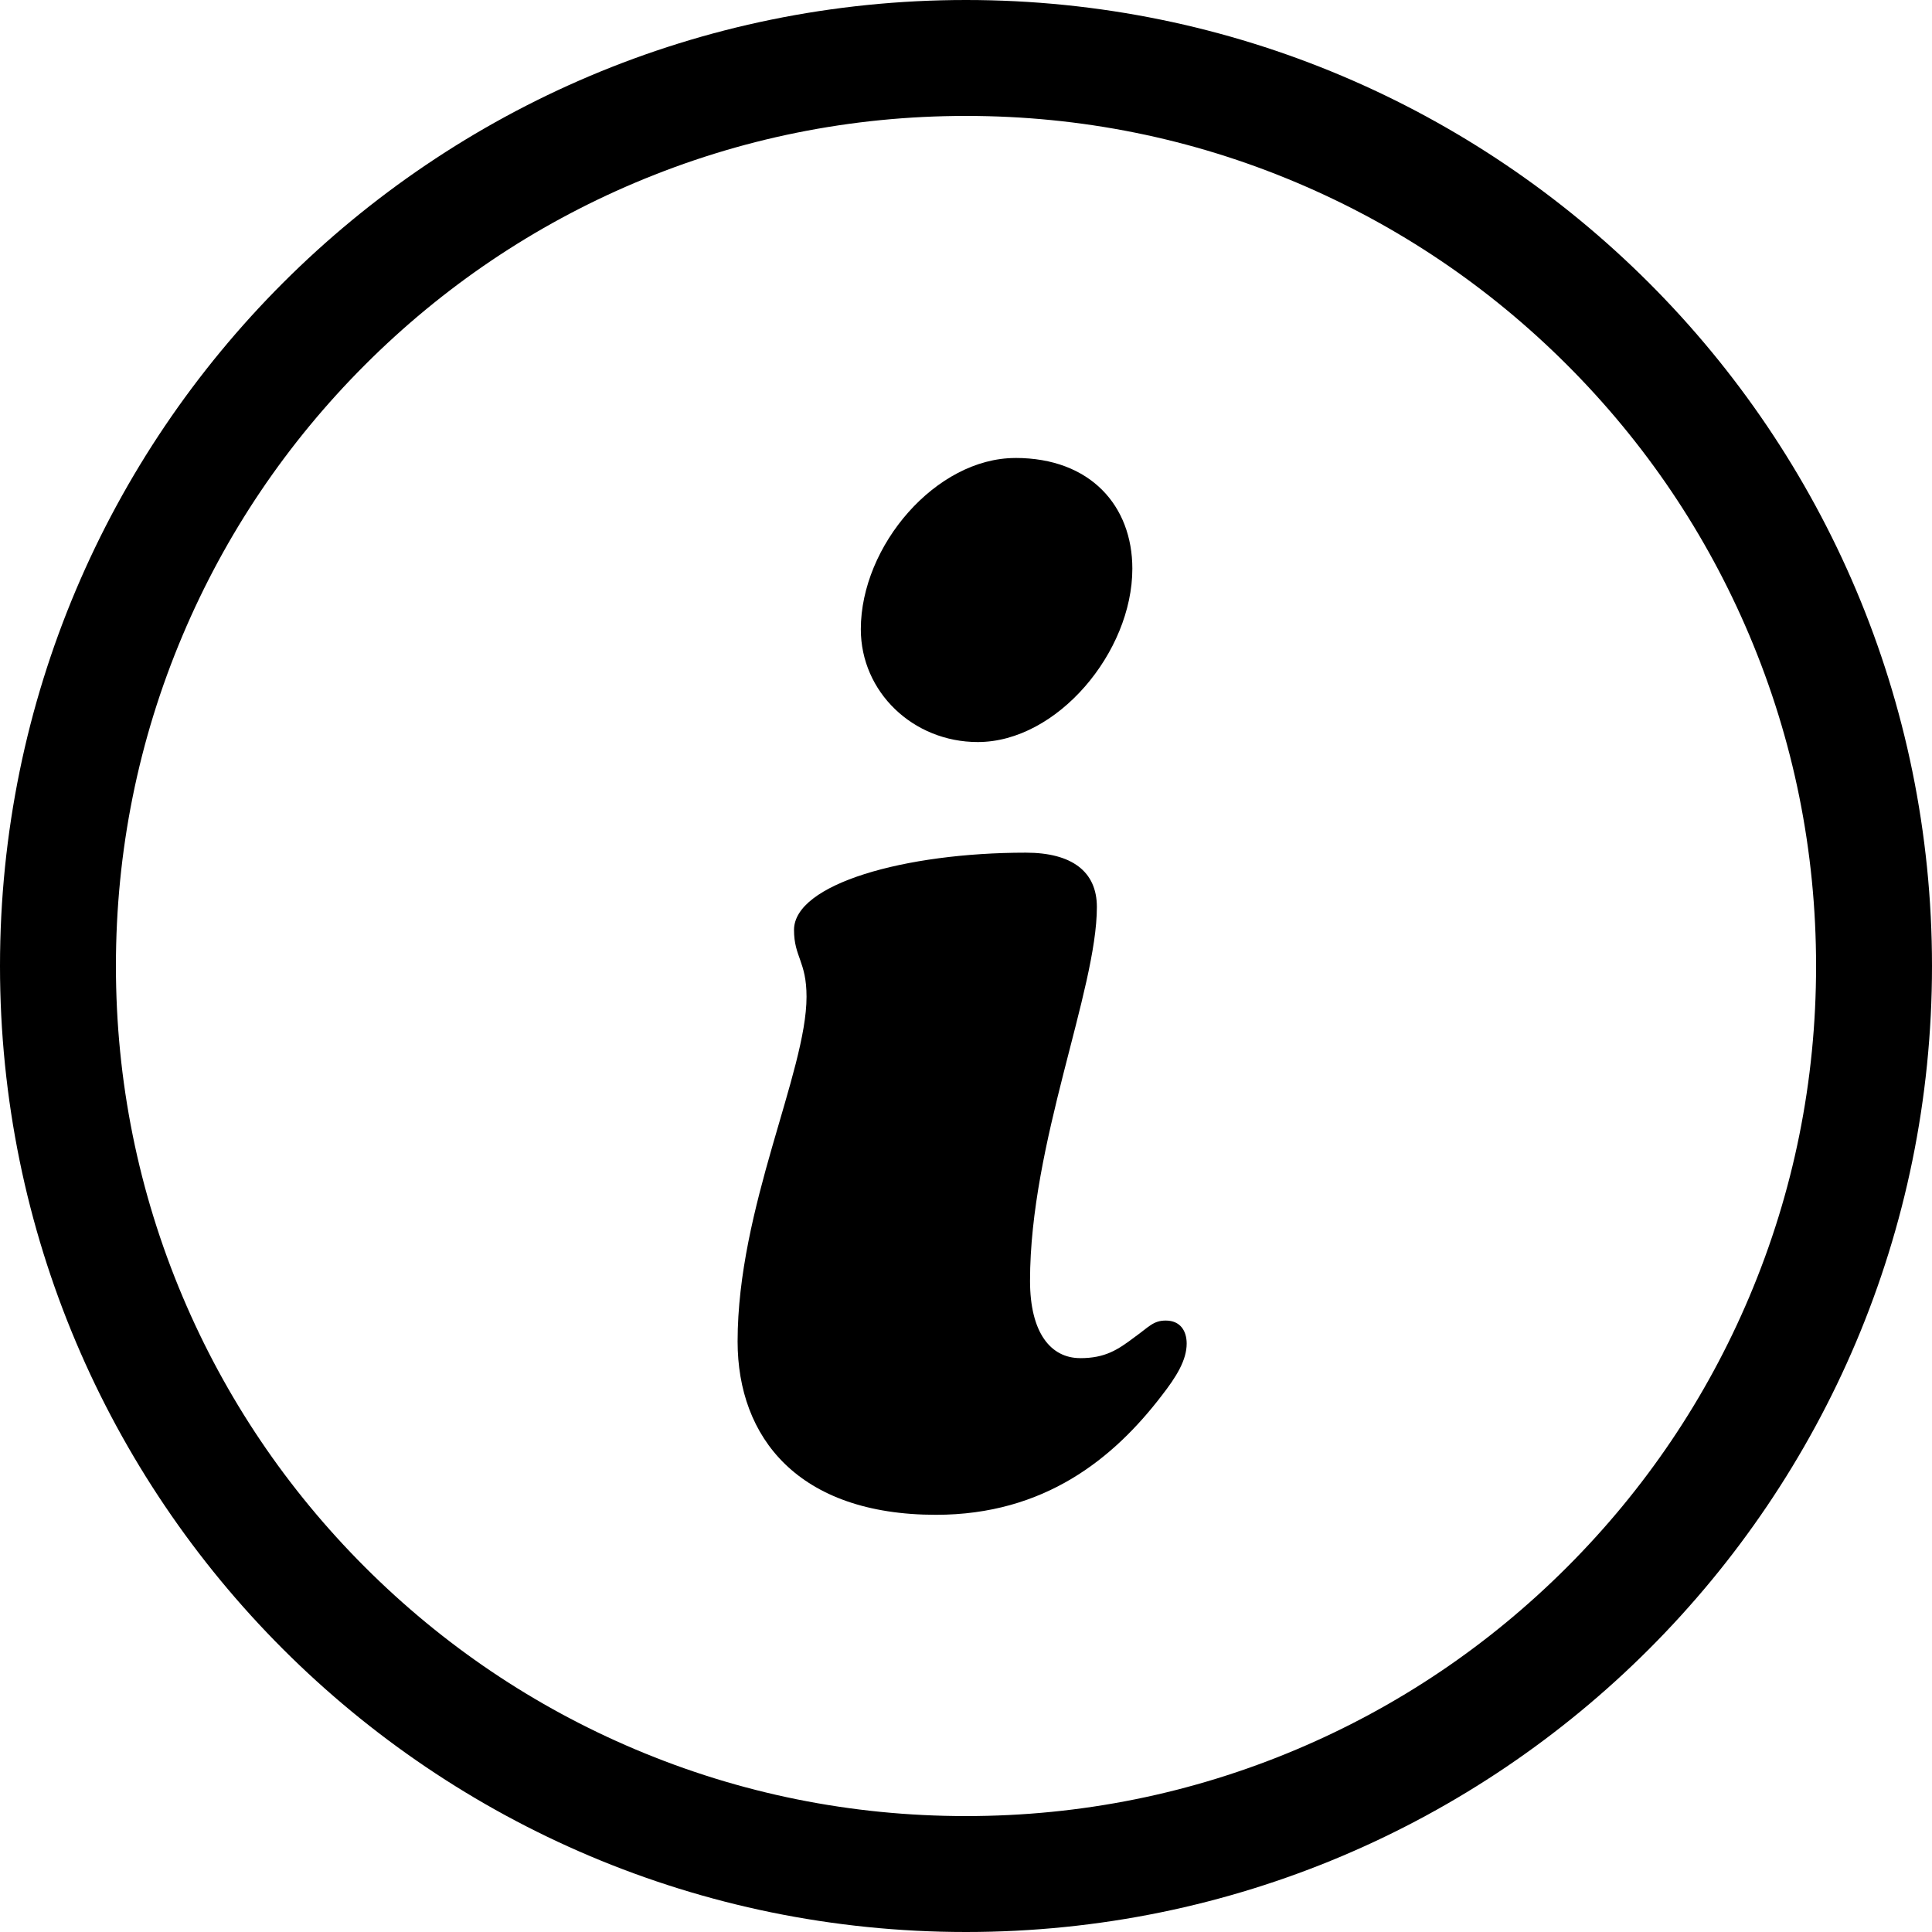
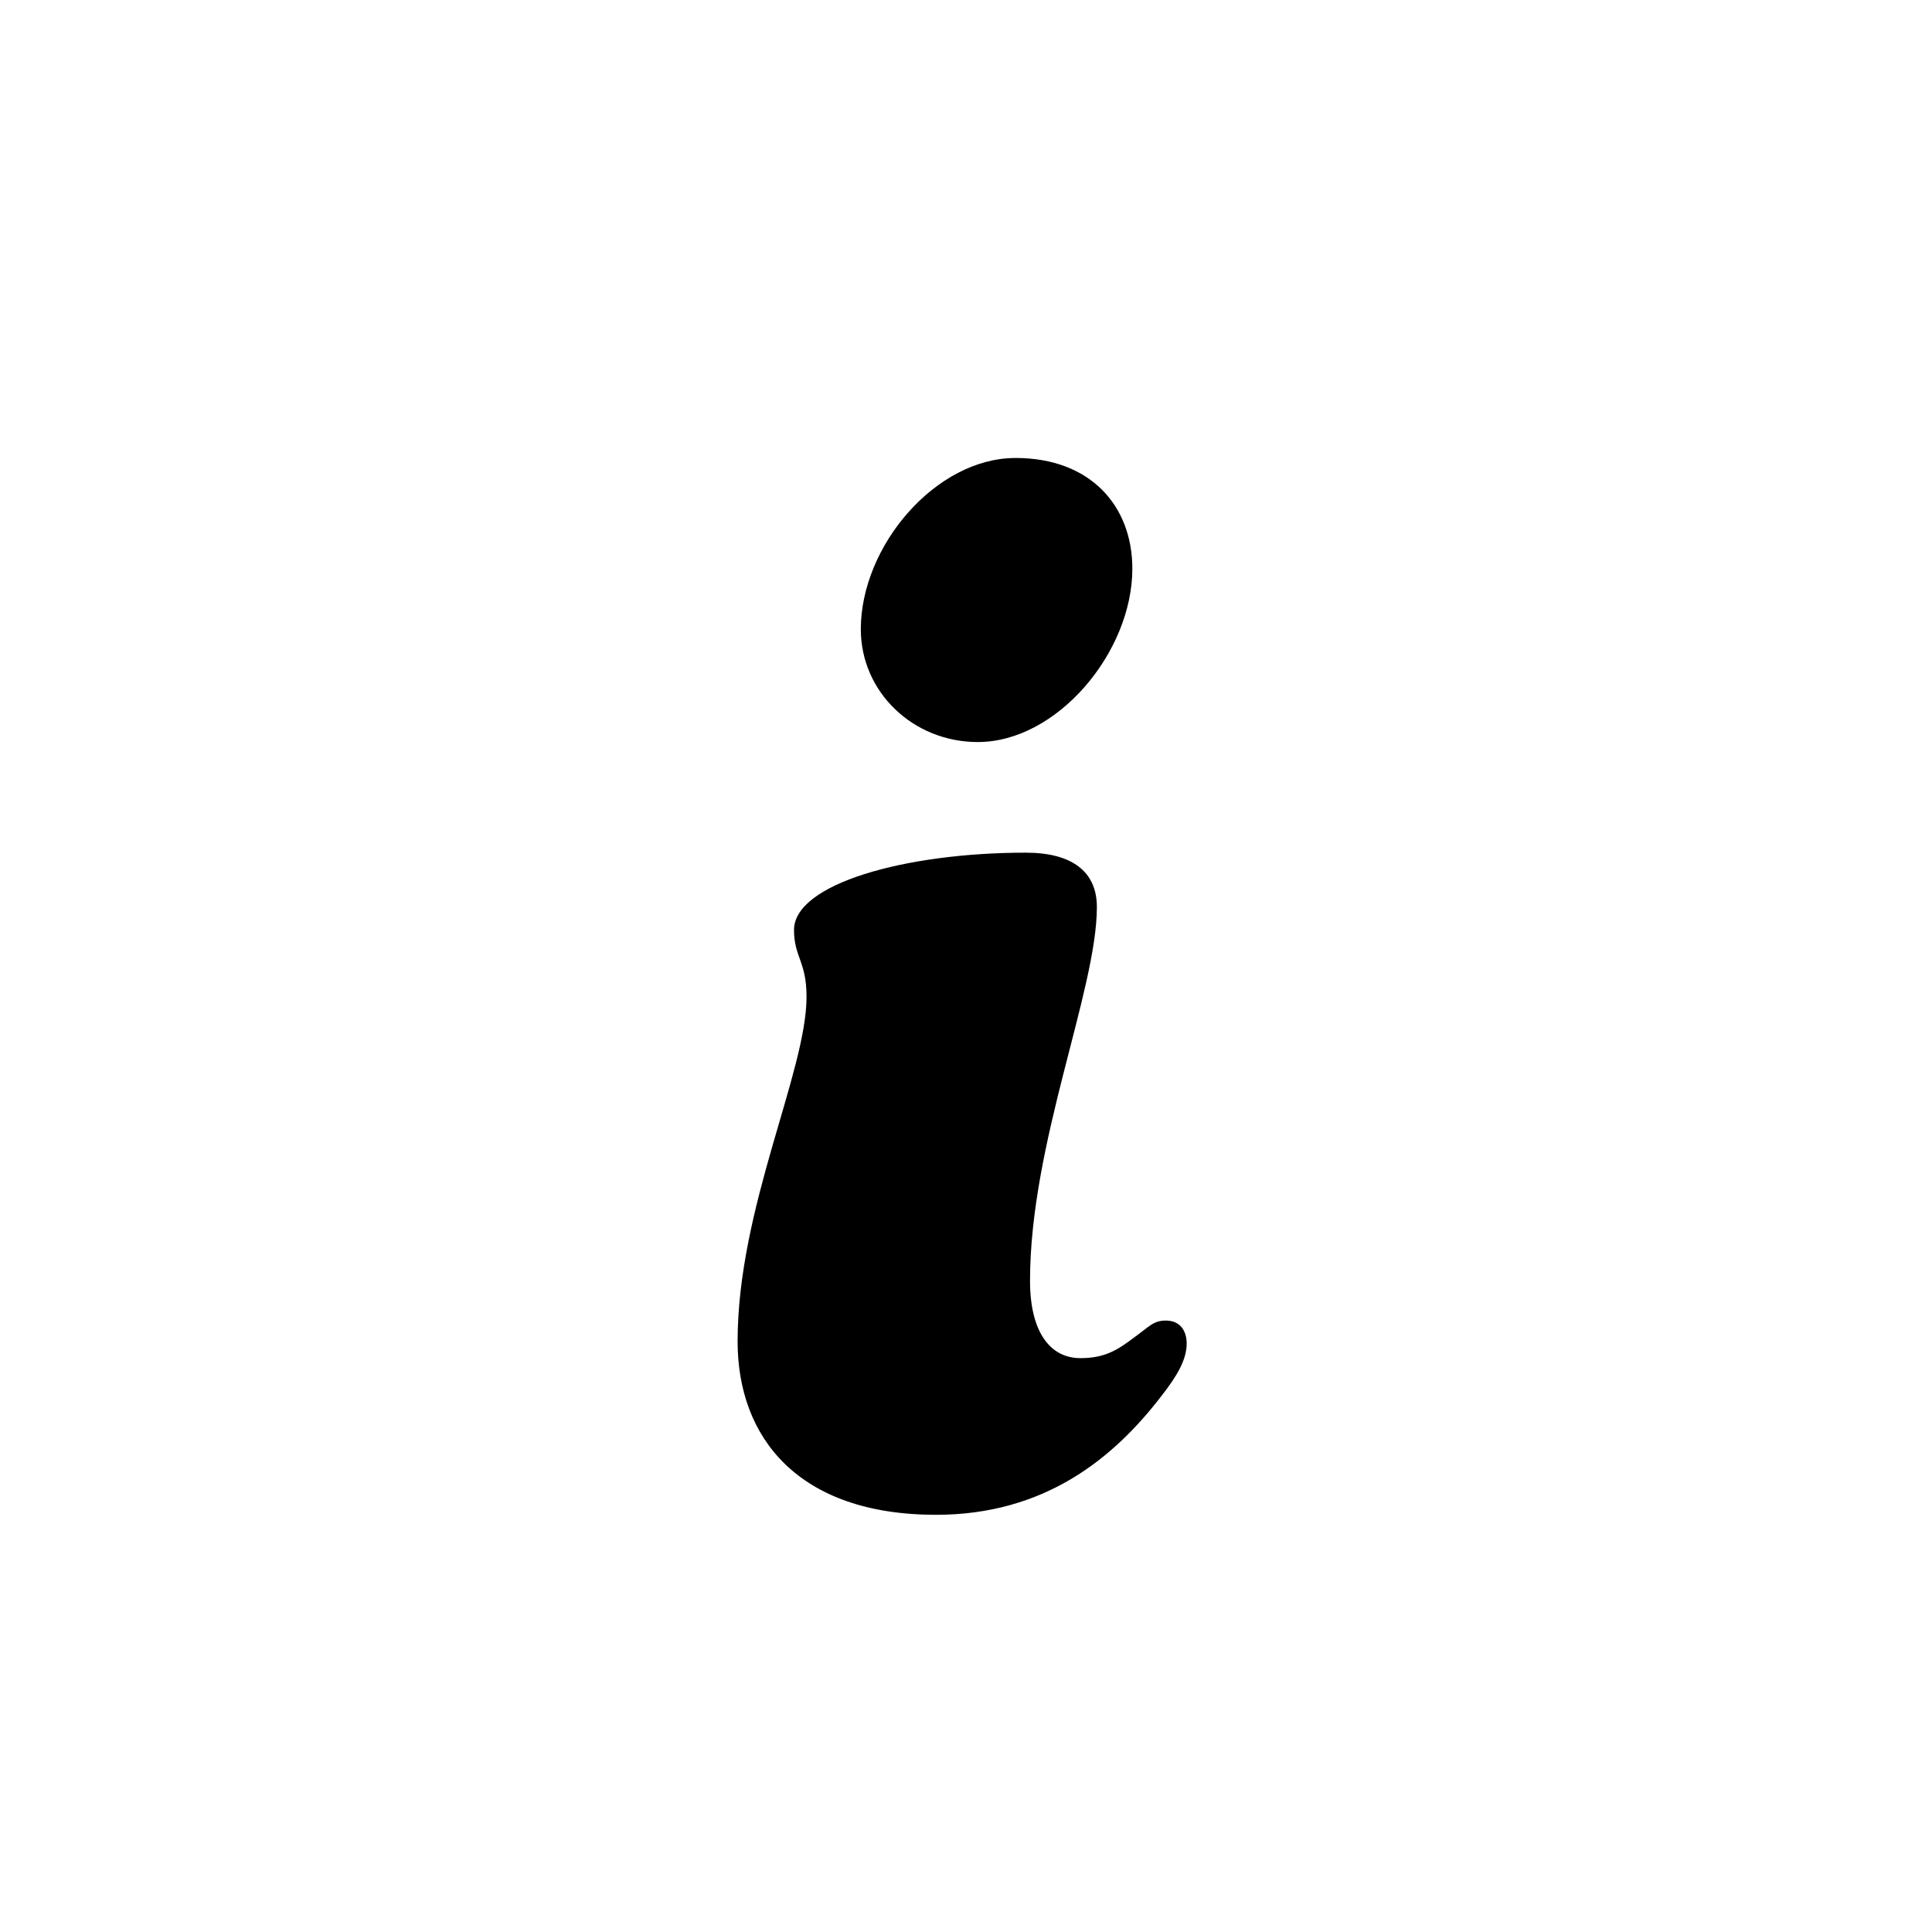
<svg xmlns="http://www.w3.org/2000/svg" id="_レイヤー_1" viewBox="0 0 500 500">
-   <path d="m250,30c29.71,0,58.52,5.81,85.62,17.28,26.19,11.08,49.72,26.95,69.94,47.16,20.21,20.21,36.08,43.74,47.16,69.94,11.46,27.1,17.28,55.91,17.28,85.62s-5.81,58.52-17.28,85.62c-11.08,26.19-26.95,49.72-47.16,69.94-20.21,20.21-43.74,36.08-69.94,47.16-27.1,11.46-55.91,17.28-85.62,17.28s-58.52-5.81-85.62-17.28c-26.19-11.08-49.72-26.95-69.94-47.16-20.21-20.21-36.08-43.74-47.16-69.94-11.46-27.1-17.28-55.91-17.28-85.62s5.81-58.52,17.28-85.62c11.08-26.19,26.95-49.72,47.16-69.94,20.21-20.21,43.74-36.08,69.94-47.16,27.1-11.46,55.91-17.28,85.62-17.28m0-30C111.93,0,0,111.93,0,250s111.93,250,250,250,250-111.93,250-250S388.07,0,250,0h0Z" />
-   <path d="m279.54,351.49c6.49,0,9.73-2.16,14.05-5.41,3.78-2.7,4.87-4.32,8.11-4.32,3.78,0,5.41,2.7,5.41,5.95,0,4.32-2.7,8.65-6.49,13.51-12.43,16.22-30.27,30.81-58.38,30.81-35.68,0-51.35-20-51.35-44.87,0-34.59,17.84-69.73,17.84-89.19,0-9.19-3.24-10.27-3.24-17.3,0-11.89,28.65-20,60-20,11.89,0,18.38,4.87,18.38,14.05,0,21.62-17.3,61.08-17.3,96.76,0,13.51,5.41,20,12.97,20Zm-16.76-232.97c19.46,0,30.27,12.43,30.27,28.65,0,21.62-19.46,44.87-40,44.87-16.76,0-30.27-12.97-30.27-29.19,0-21.62,19.46-44.32,40-44.32Z" />
+   <path d="m279.54,351.49c6.49,0,9.73-2.16,14.05-5.41,3.78-2.7,4.87-4.32,8.11-4.32,3.78,0,5.41,2.7,5.41,5.95,0,4.32-2.7,8.65-6.49,13.51-12.43,16.22-30.27,30.81-58.38,30.81-35.68,0-51.35-20-51.35-44.87,0-34.59,17.84-69.73,17.84-89.19,0-9.19-3.24-10.27-3.24-17.3,0-11.89,28.65-20,60-20,11.89,0,18.38,4.87,18.38,14.05,0,21.62-17.3,61.08-17.3,96.76,0,13.51,5.41,20,12.97,20Zm-16.76-232.97c19.46,0,30.27,12.43,30.27,28.65,0,21.62-19.46,44.87-40,44.87-16.76,0-30.27-12.97-30.27-29.19,0-21.62,19.46-44.32,40-44.32" />
</svg>